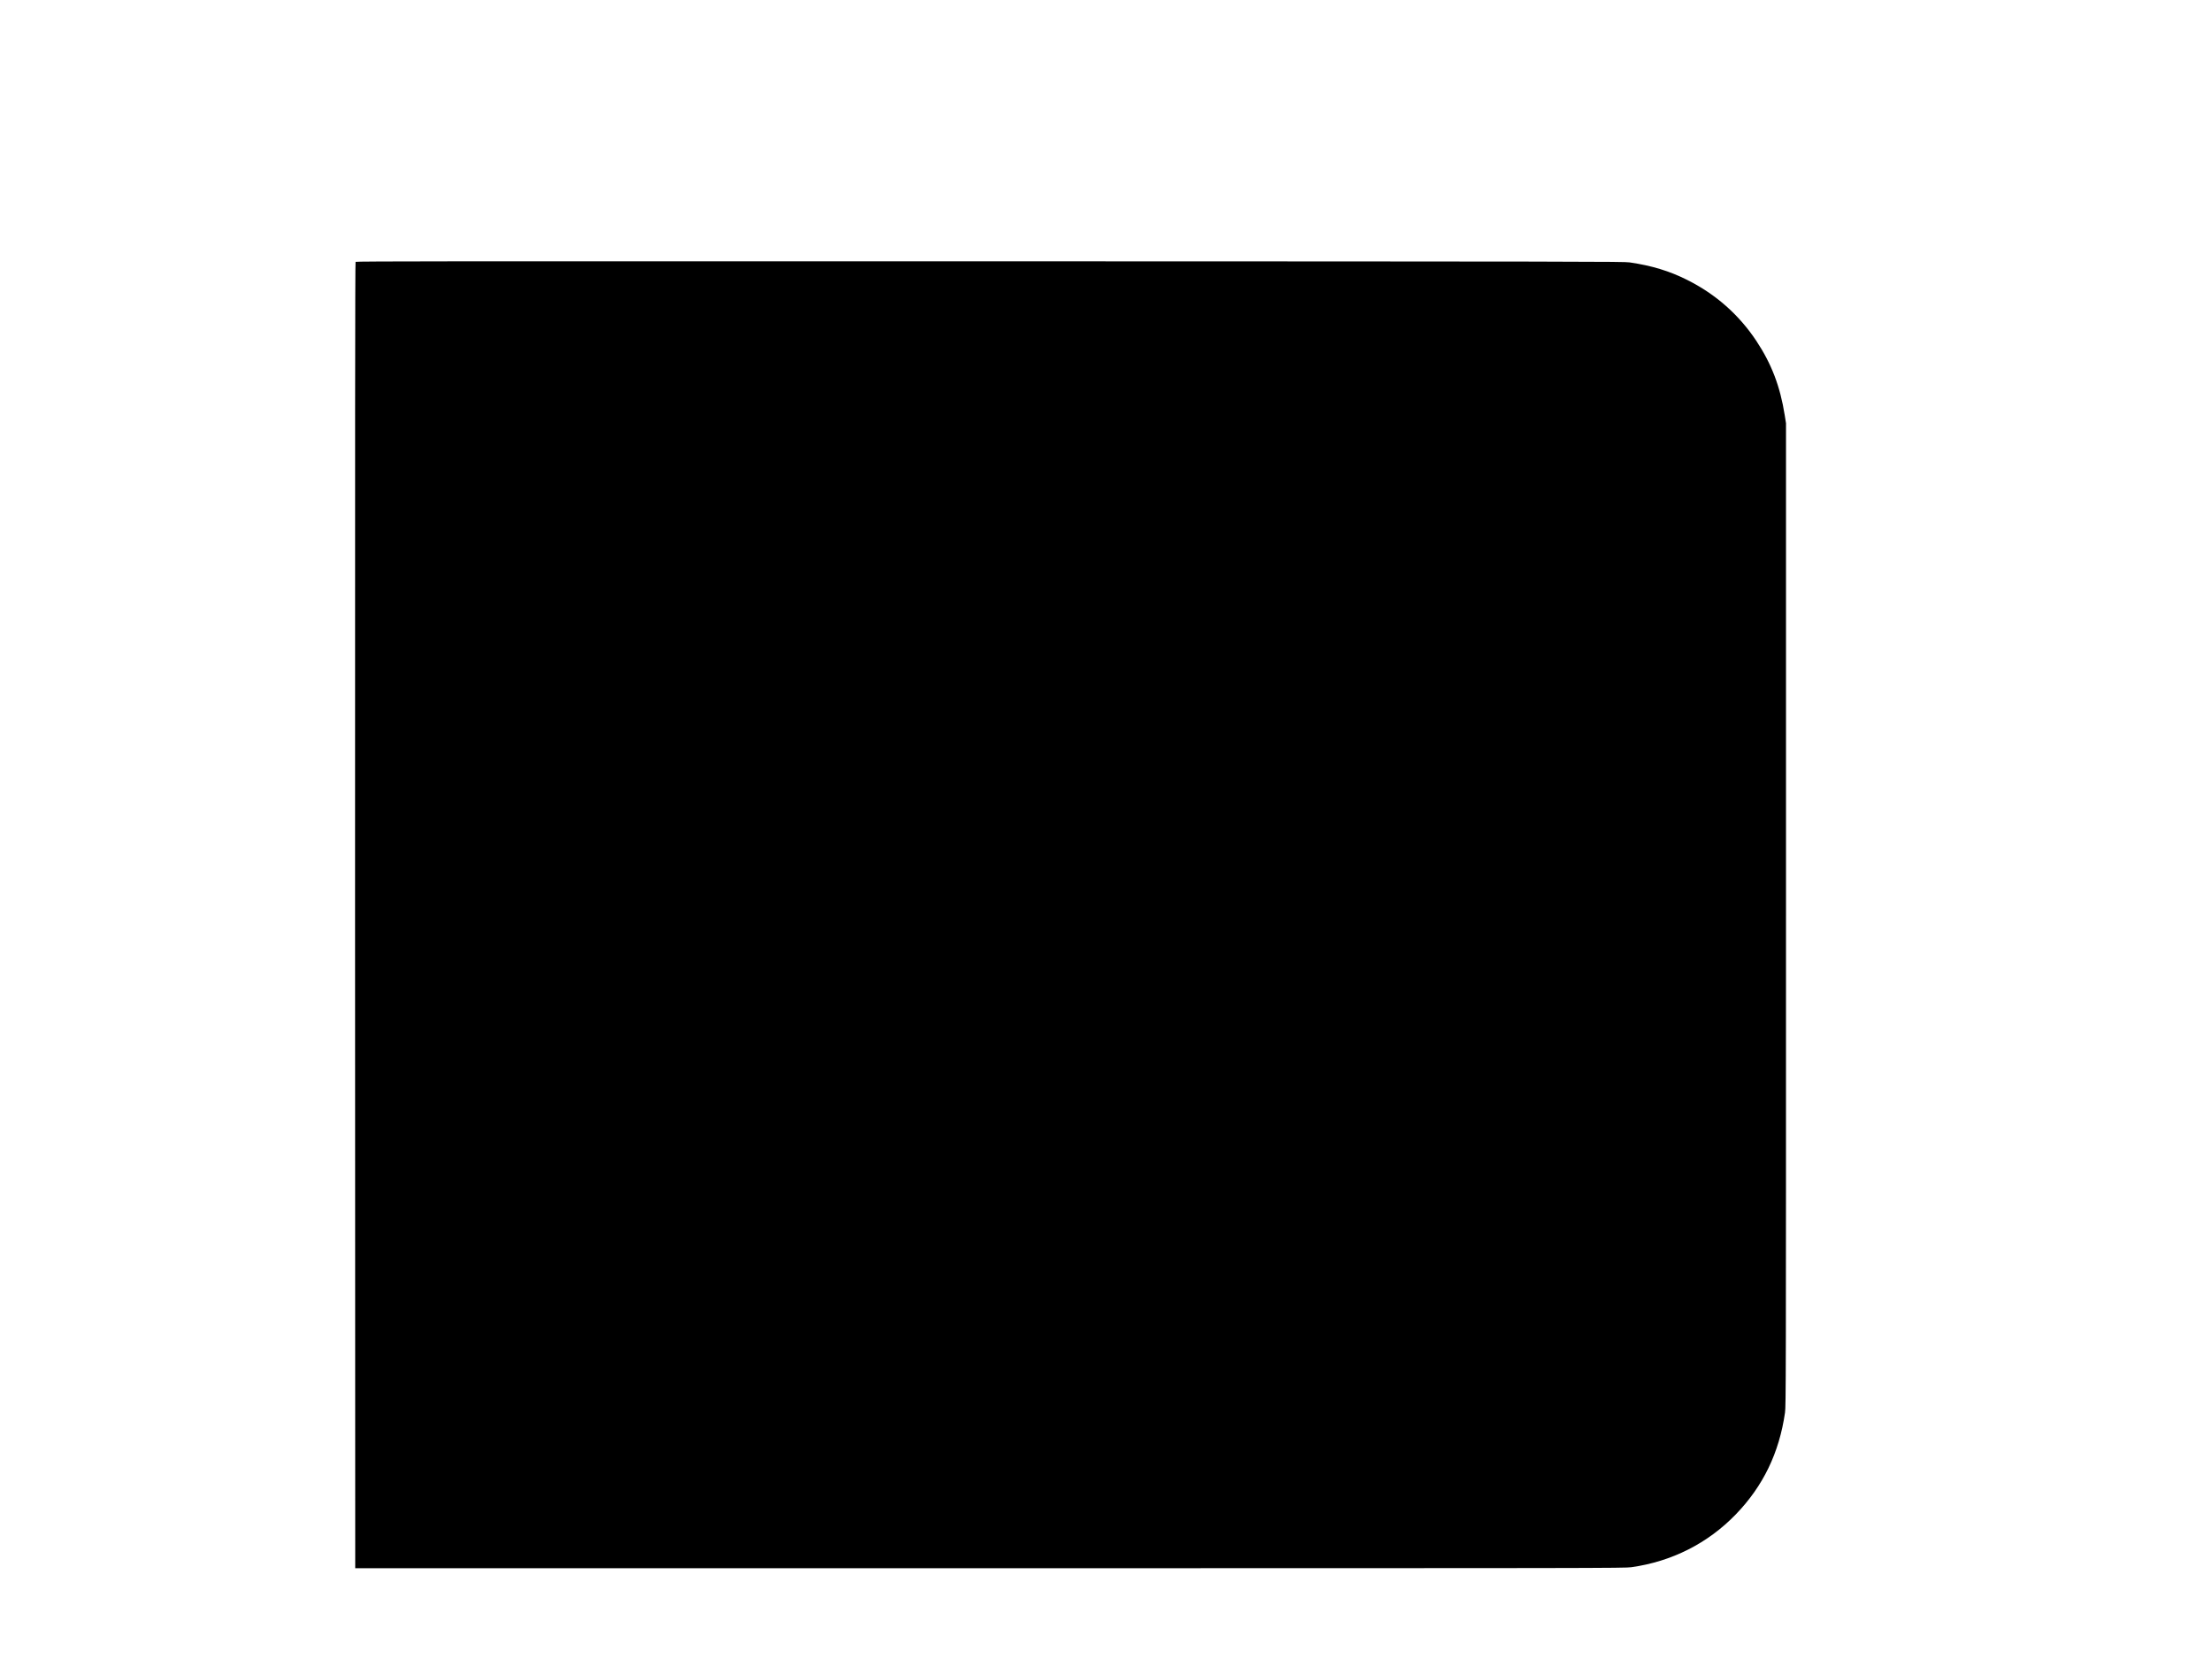
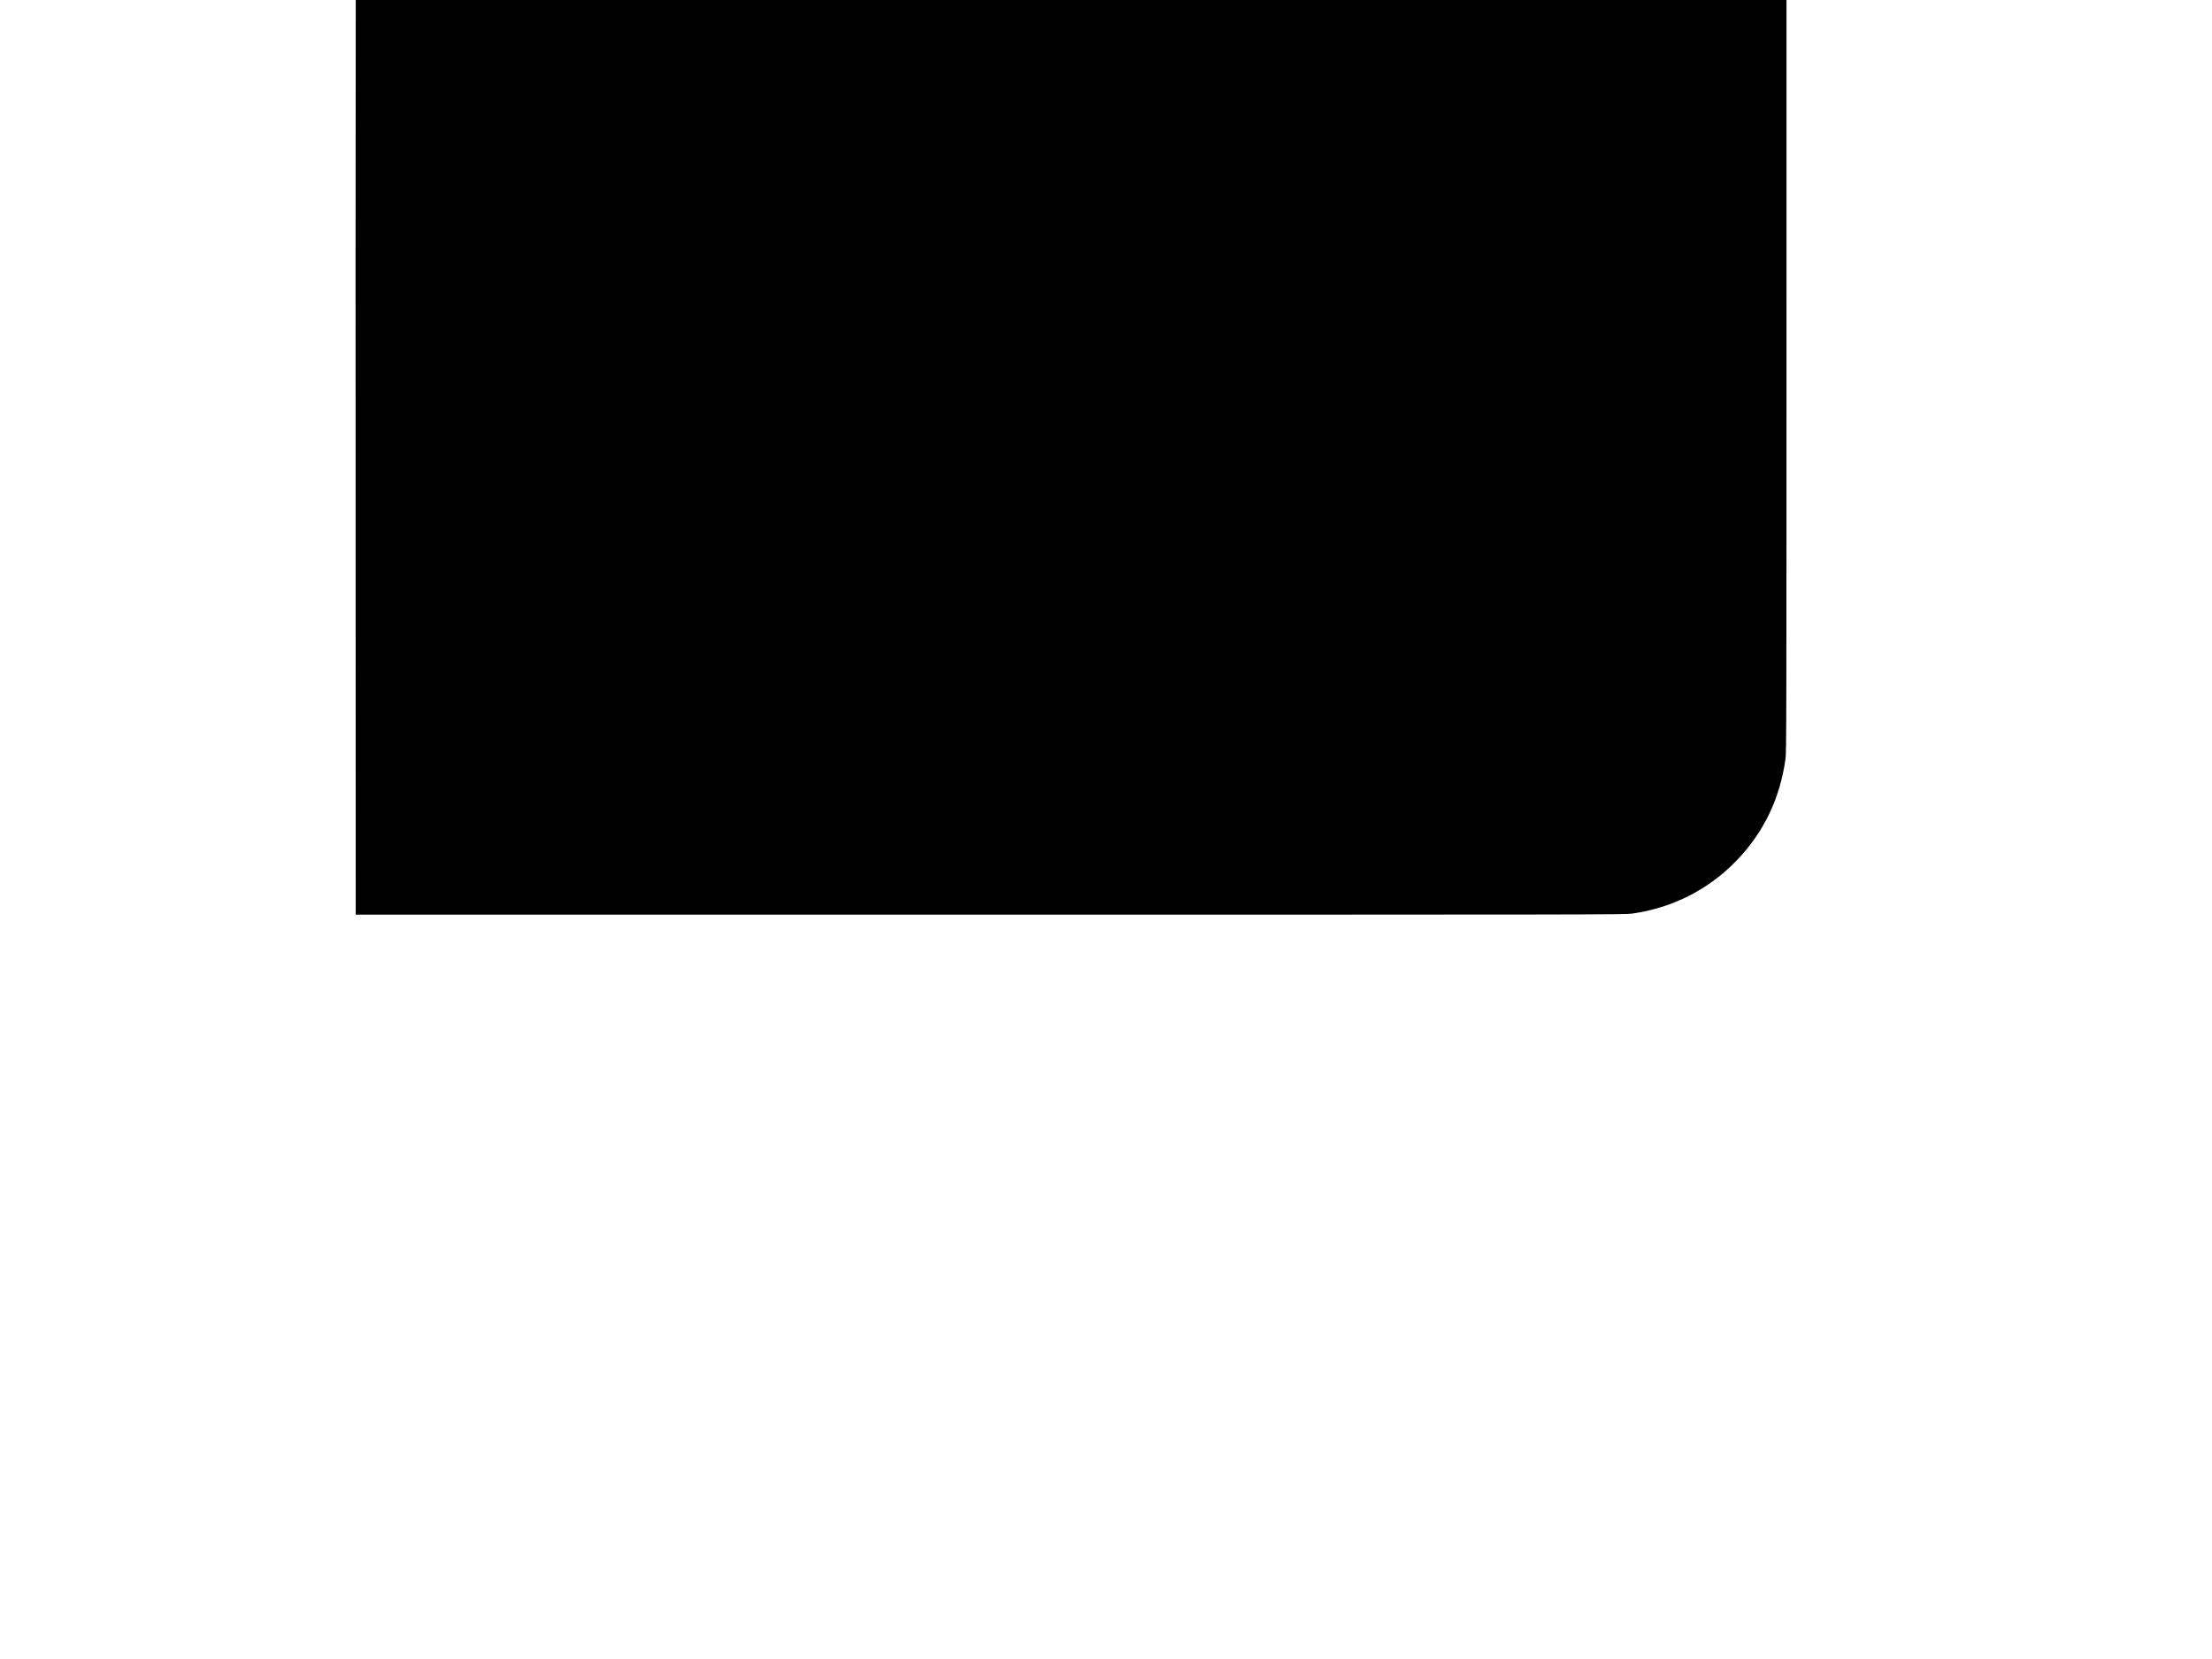
<svg xmlns="http://www.w3.org/2000/svg" version="1.0" width="100%" height="100%" viewBox="0 0 4032 3024" preserveAspectRatio="xMidYMid meet">
  <g transform="translate(0,3024) scale(0.1,-0.1)" fill="#000000" stroke="none">
-     <path d="M6481 25467 c-8 -11 -10 -3095 -9 -11913 l3 -11899 11565 0 c11148 0 11570 1 11695 18 739 104 1394 435 1905 963 498 515 792 1123 897 1856 17 117 18 582 18 9078 l0 8955 -23 145 c-83 526 -240 936 -517 1355 -317 478 -741 852 -1258 1111 -325 164 -649 262 -1052 321 -114 16 -739 17 -11666 20 -9720 3 -11548 1 -11558 -10z" />
+     <path d="M6481 25467 l3 -11899 11565 0 c11148 0 11570 1 11695 18 739 104 1394 435 1905 963 498 515 792 1123 897 1856 17 117 18 582 18 9078 l0 8955 -23 145 c-83 526 -240 936 -517 1355 -317 478 -741 852 -1258 1111 -325 164 -649 262 -1052 321 -114 16 -739 17 -11666 20 -9720 3 -11548 1 -11558 -10z" />
  </g>
</svg>